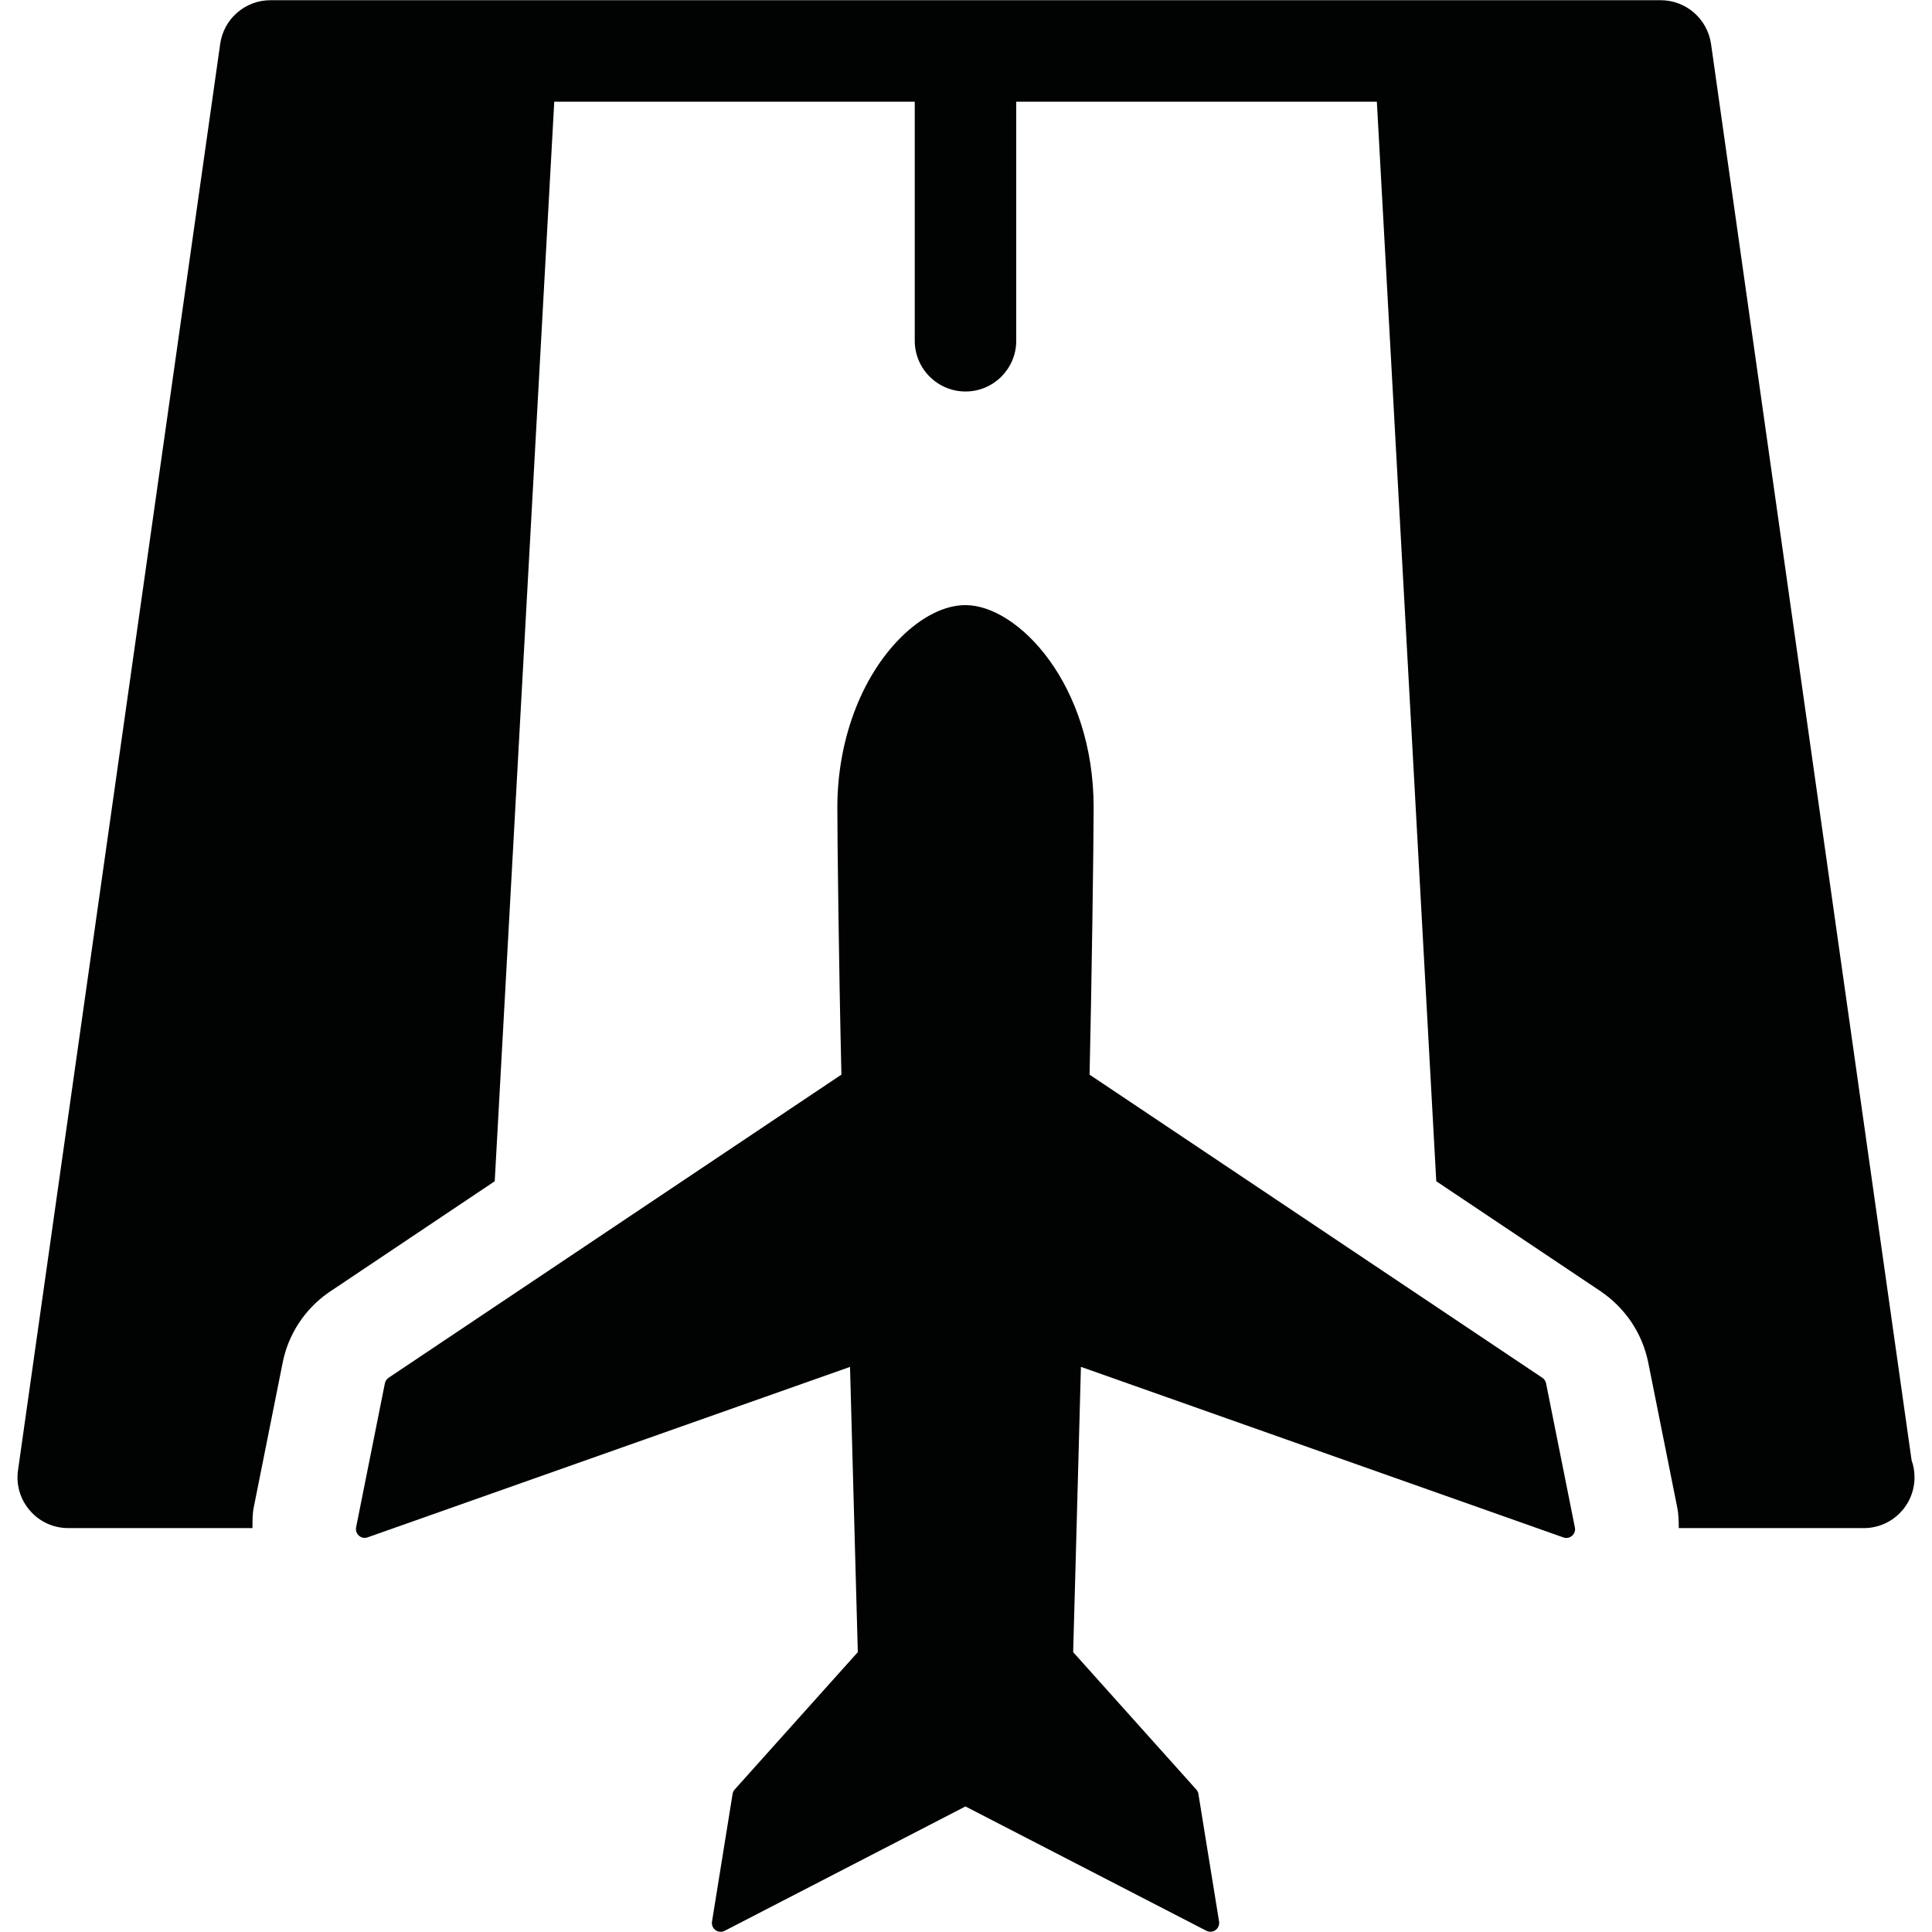
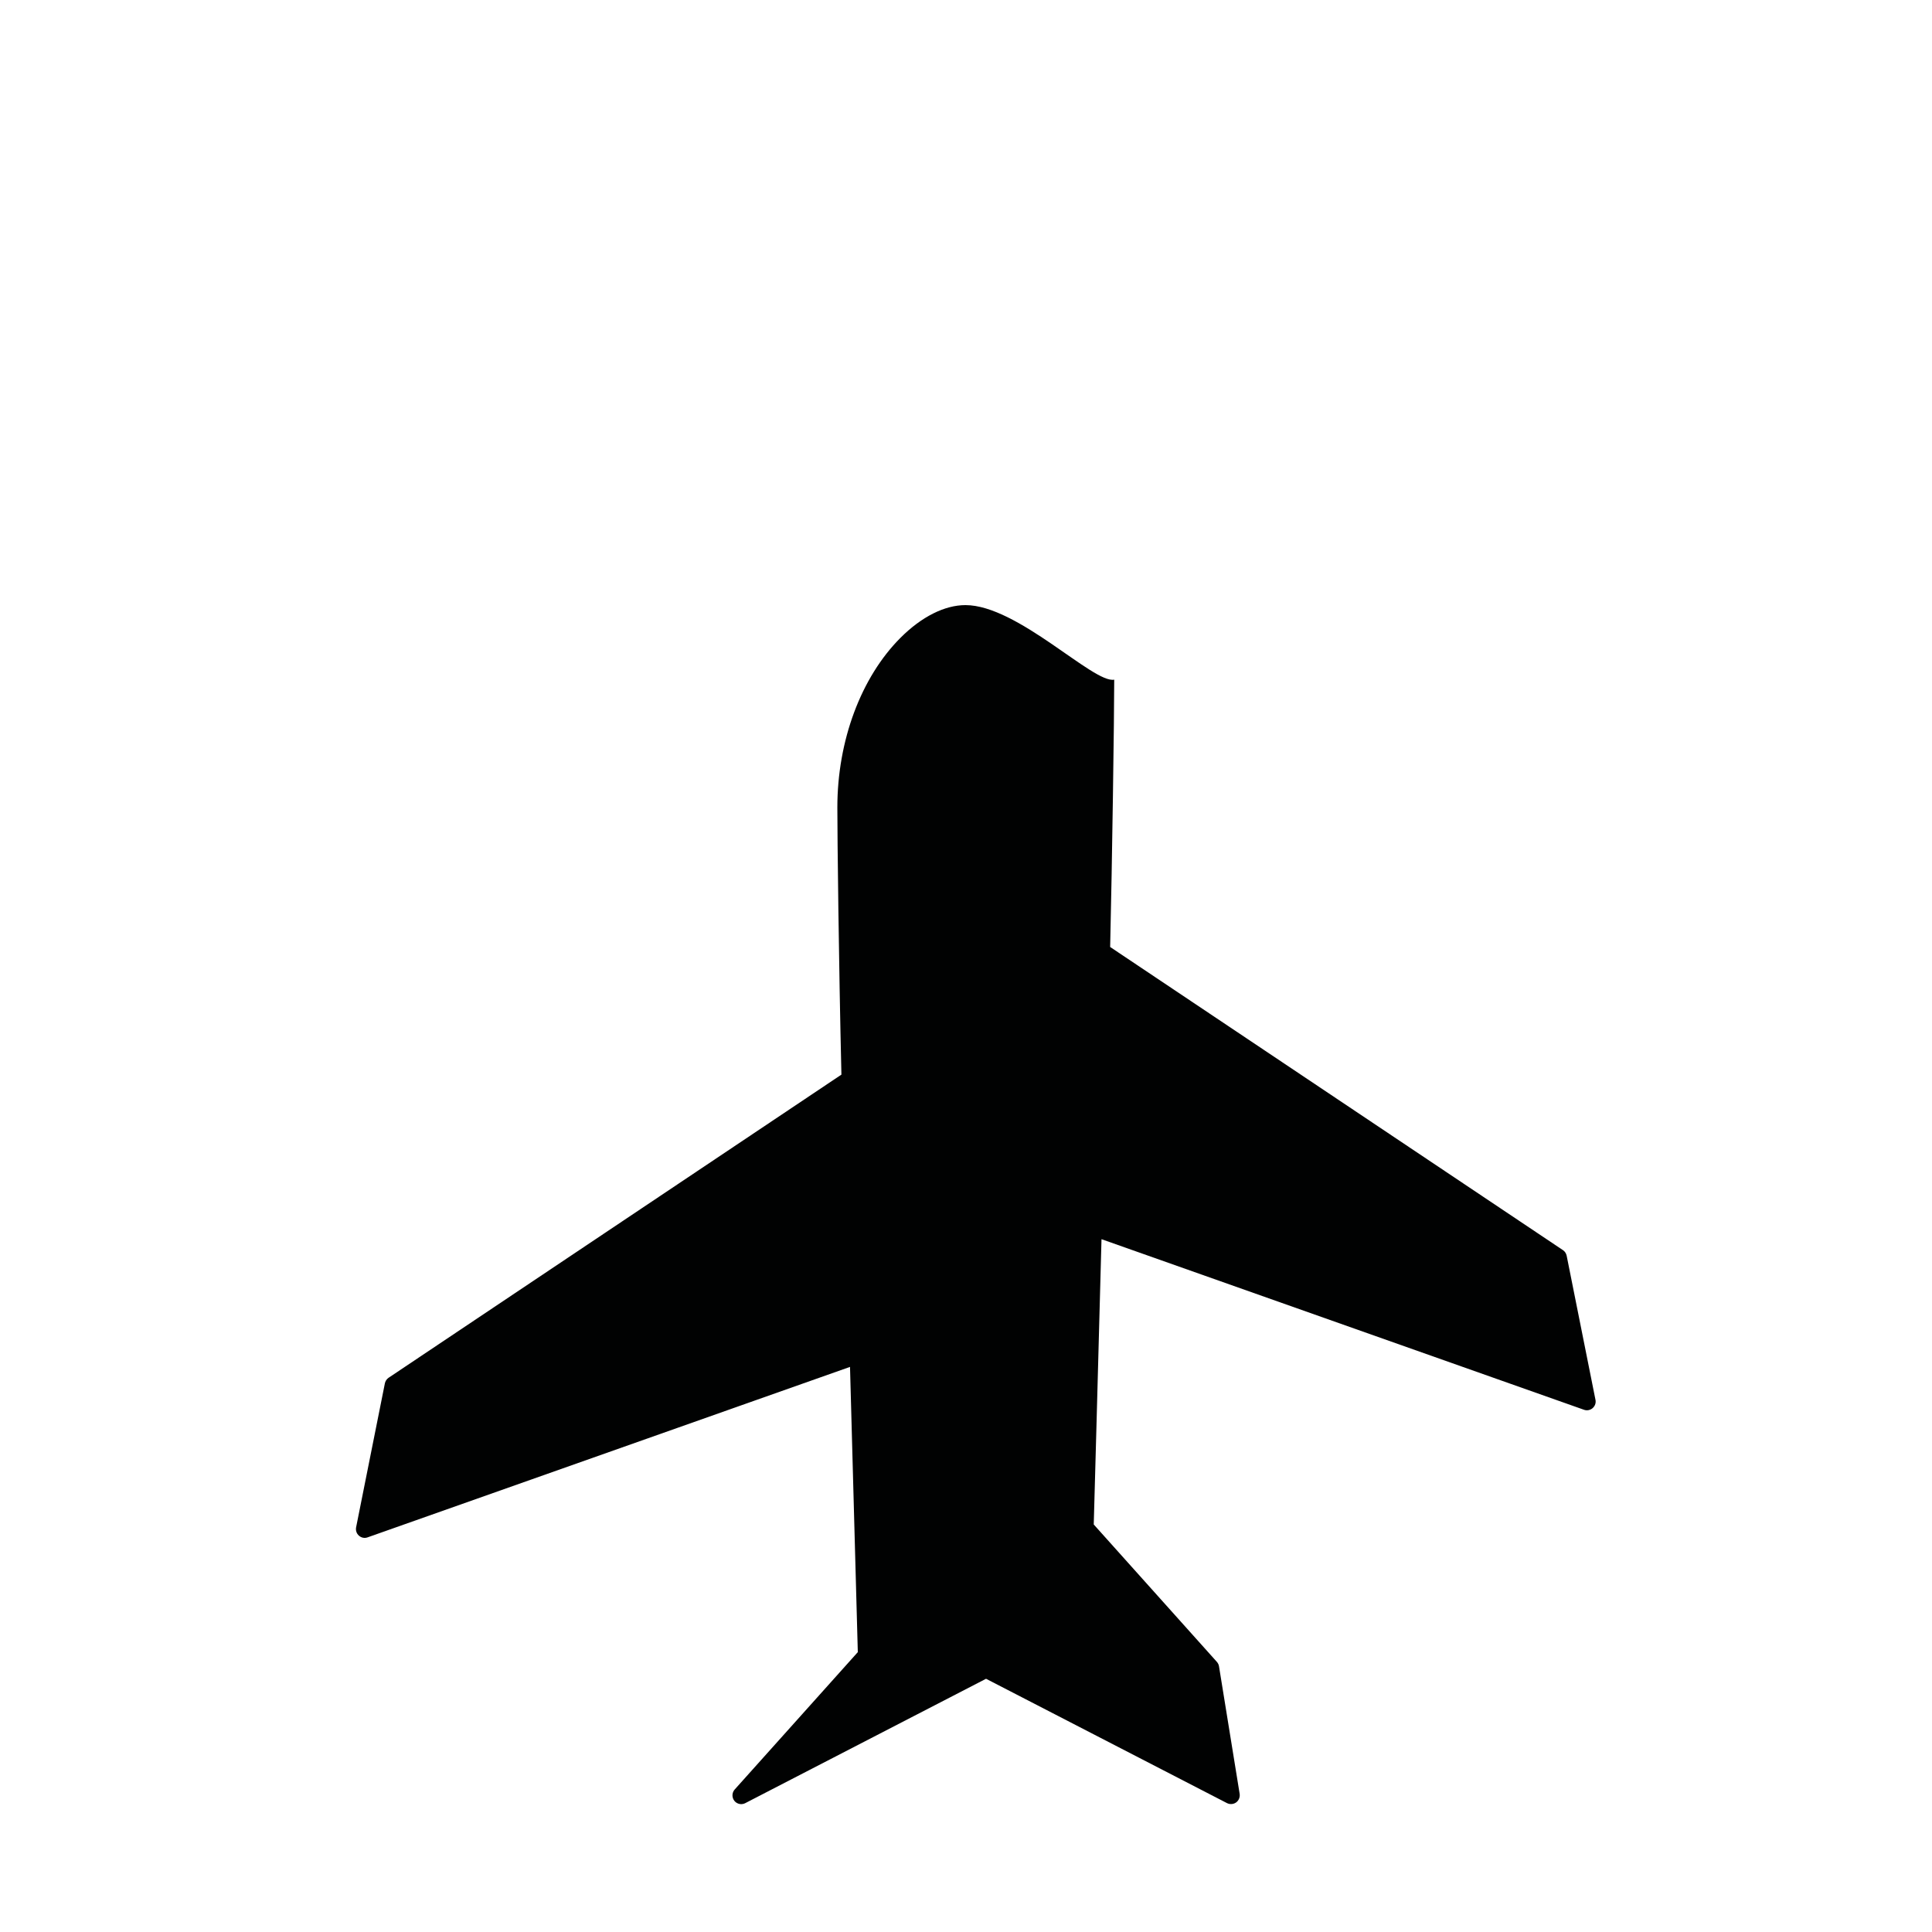
<svg xmlns="http://www.w3.org/2000/svg" version="1.1" id="Camada_1" x="0px" y="0px" width="200px" height="200px" viewBox="0 0 200 200" enable-background="new 0 0 200 200" xml:space="preserve">
  <g>
-     <path fill="#010202" d="M99.945,62.641c-2.15,0-4.539,1.198-6.717,3.374c-4.101,4.101-6.546,10.667-6.546,17.563   c0,3.104,0.142,15.825,0.421,27.666l-46.892,31.392c-0.189,0.138-0.322,0.339-0.369,0.57l-2.979,14.907   c-0.058,0.317,0.047,0.644,0.29,0.854c0.232,0.216,0.569,0.291,0.875,0.189l49.965-17.655c0.402,14.873,0.743,27.287,0.807,29.528   l-12.748,14.223c-0.111,0.126-0.189,0.289-0.215,0.459l-2.131,13.216c-0.052,0.337,0.085,0.68,0.365,0.881   c0.279,0.199,0.644,0.226,0.949,0.068l24.924-12.874l24.936,12.868c0.306,0.158,0.675,0.132,0.955-0.069   c0.274-0.199,0.411-0.542,0.364-0.879l-2.141-13.218c-0.028-0.168-0.106-0.326-0.223-0.457l-12.742-14.218   c0.06-2.246,0.412-14.655,0.803-29.533l49.971,17.667c0.306,0.1,0.642,0.026,0.88-0.185c0.016-0.017,0.026-0.028,0.036-0.038   c0.216-0.21,0.313-0.521,0.249-0.816l-2.983-14.919c-0.055-0.238-0.18-0.438-0.376-0.57l-46.881-31.387   c0.205-8.656,0.421-23.846,0.421-27.674C113.214,70.797,105.355,62.641,99.945,62.641z" />
-     <path fill="#010202" d="M197.889,151.176L177.125,4.539c-0.381-2.59-2.59-4.518-5.216-4.518h-24.412H52.411H27.998   c-2.62,0-4.834,1.927-5.203,4.518L1.866,152.194c-0.221,1.508,0.231,3.035,1.234,4.181c0.996,1.16,2.44,1.813,3.963,1.813h19.073   c0.006-0.707-0.01-1.413,0.127-2.119l2.994-14.982c0.57-2.921,2.251-5.514,4.713-7.254l17.244-11.551L57.376,10.53h37.318v24.741   c0,2.898,2.353,5.256,5.256,5.256c2.905,0,5.251-2.357,5.251-5.256V10.53h37.33l6.151,111.752l17.002,11.381   c2.6,1.772,4.328,4.377,4.939,7.375l2.994,14.963c0.152,0.727,0.164,1.459,0.168,2.188h19.048c0.036,0,0.078,0.01,0.104,0   c2.905,0,5.251-2.351,5.251-5.251C198.189,152.314,198.09,151.73,197.889,151.176z" />
+     <path fill="#010202" d="M99.945,62.641c-2.15,0-4.539,1.198-6.717,3.374c-4.101,4.101-6.546,10.667-6.546,17.563   c0,3.104,0.142,15.825,0.421,27.666l-46.892,31.392c-0.189,0.138-0.322,0.339-0.369,0.57l-2.979,14.907   c-0.058,0.317,0.047,0.644,0.29,0.854c0.232,0.216,0.569,0.291,0.875,0.189l49.965-17.655c0.402,14.873,0.743,27.287,0.807,29.528   l-12.748,14.223c-0.111,0.126-0.189,0.289-0.215,0.459c-0.052,0.337,0.085,0.68,0.365,0.881   c0.279,0.199,0.644,0.226,0.949,0.068l24.924-12.874l24.936,12.868c0.306,0.158,0.675,0.132,0.955-0.069   c0.274-0.199,0.411-0.542,0.364-0.879l-2.141-13.218c-0.028-0.168-0.106-0.326-0.223-0.457l-12.742-14.218   c0.06-2.246,0.412-14.655,0.803-29.533l49.971,17.667c0.306,0.1,0.642,0.026,0.88-0.185c0.016-0.017,0.026-0.028,0.036-0.038   c0.216-0.21,0.313-0.521,0.249-0.816l-2.983-14.919c-0.055-0.238-0.18-0.438-0.376-0.57l-46.881-31.387   c0.205-8.656,0.421-23.846,0.421-27.674C113.214,70.797,105.355,62.641,99.945,62.641z" />
  </g>
</svg>